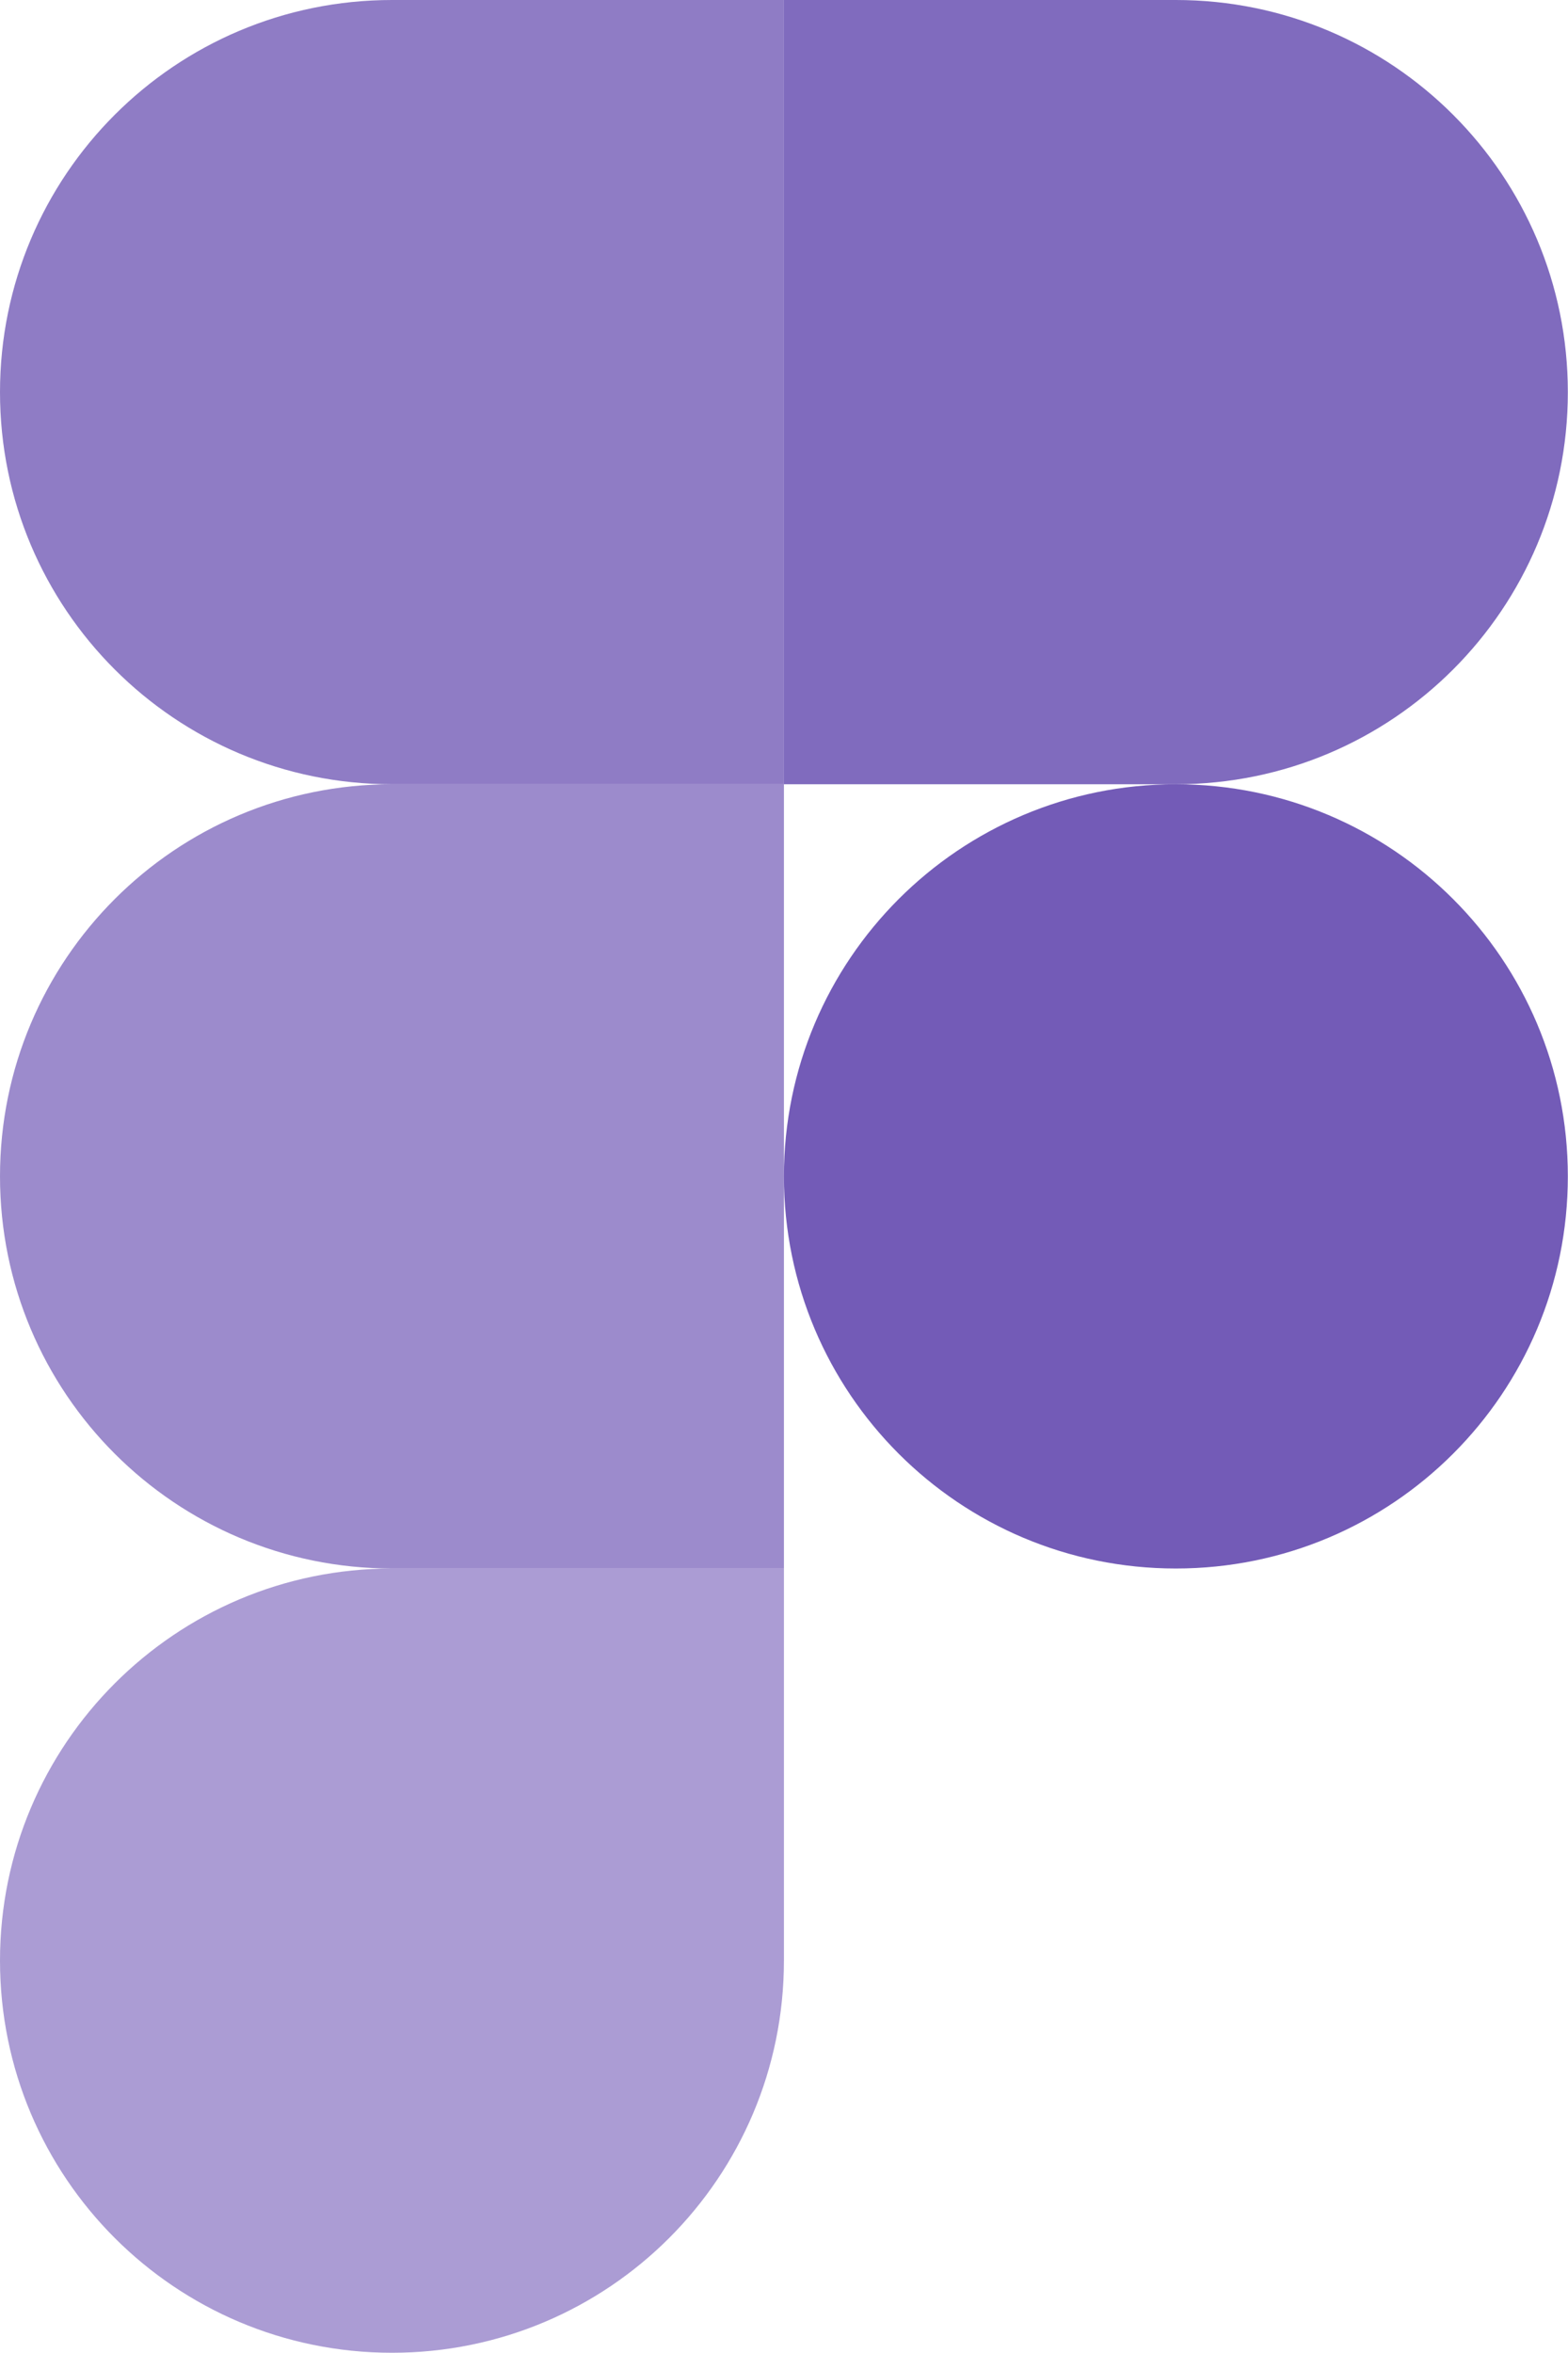
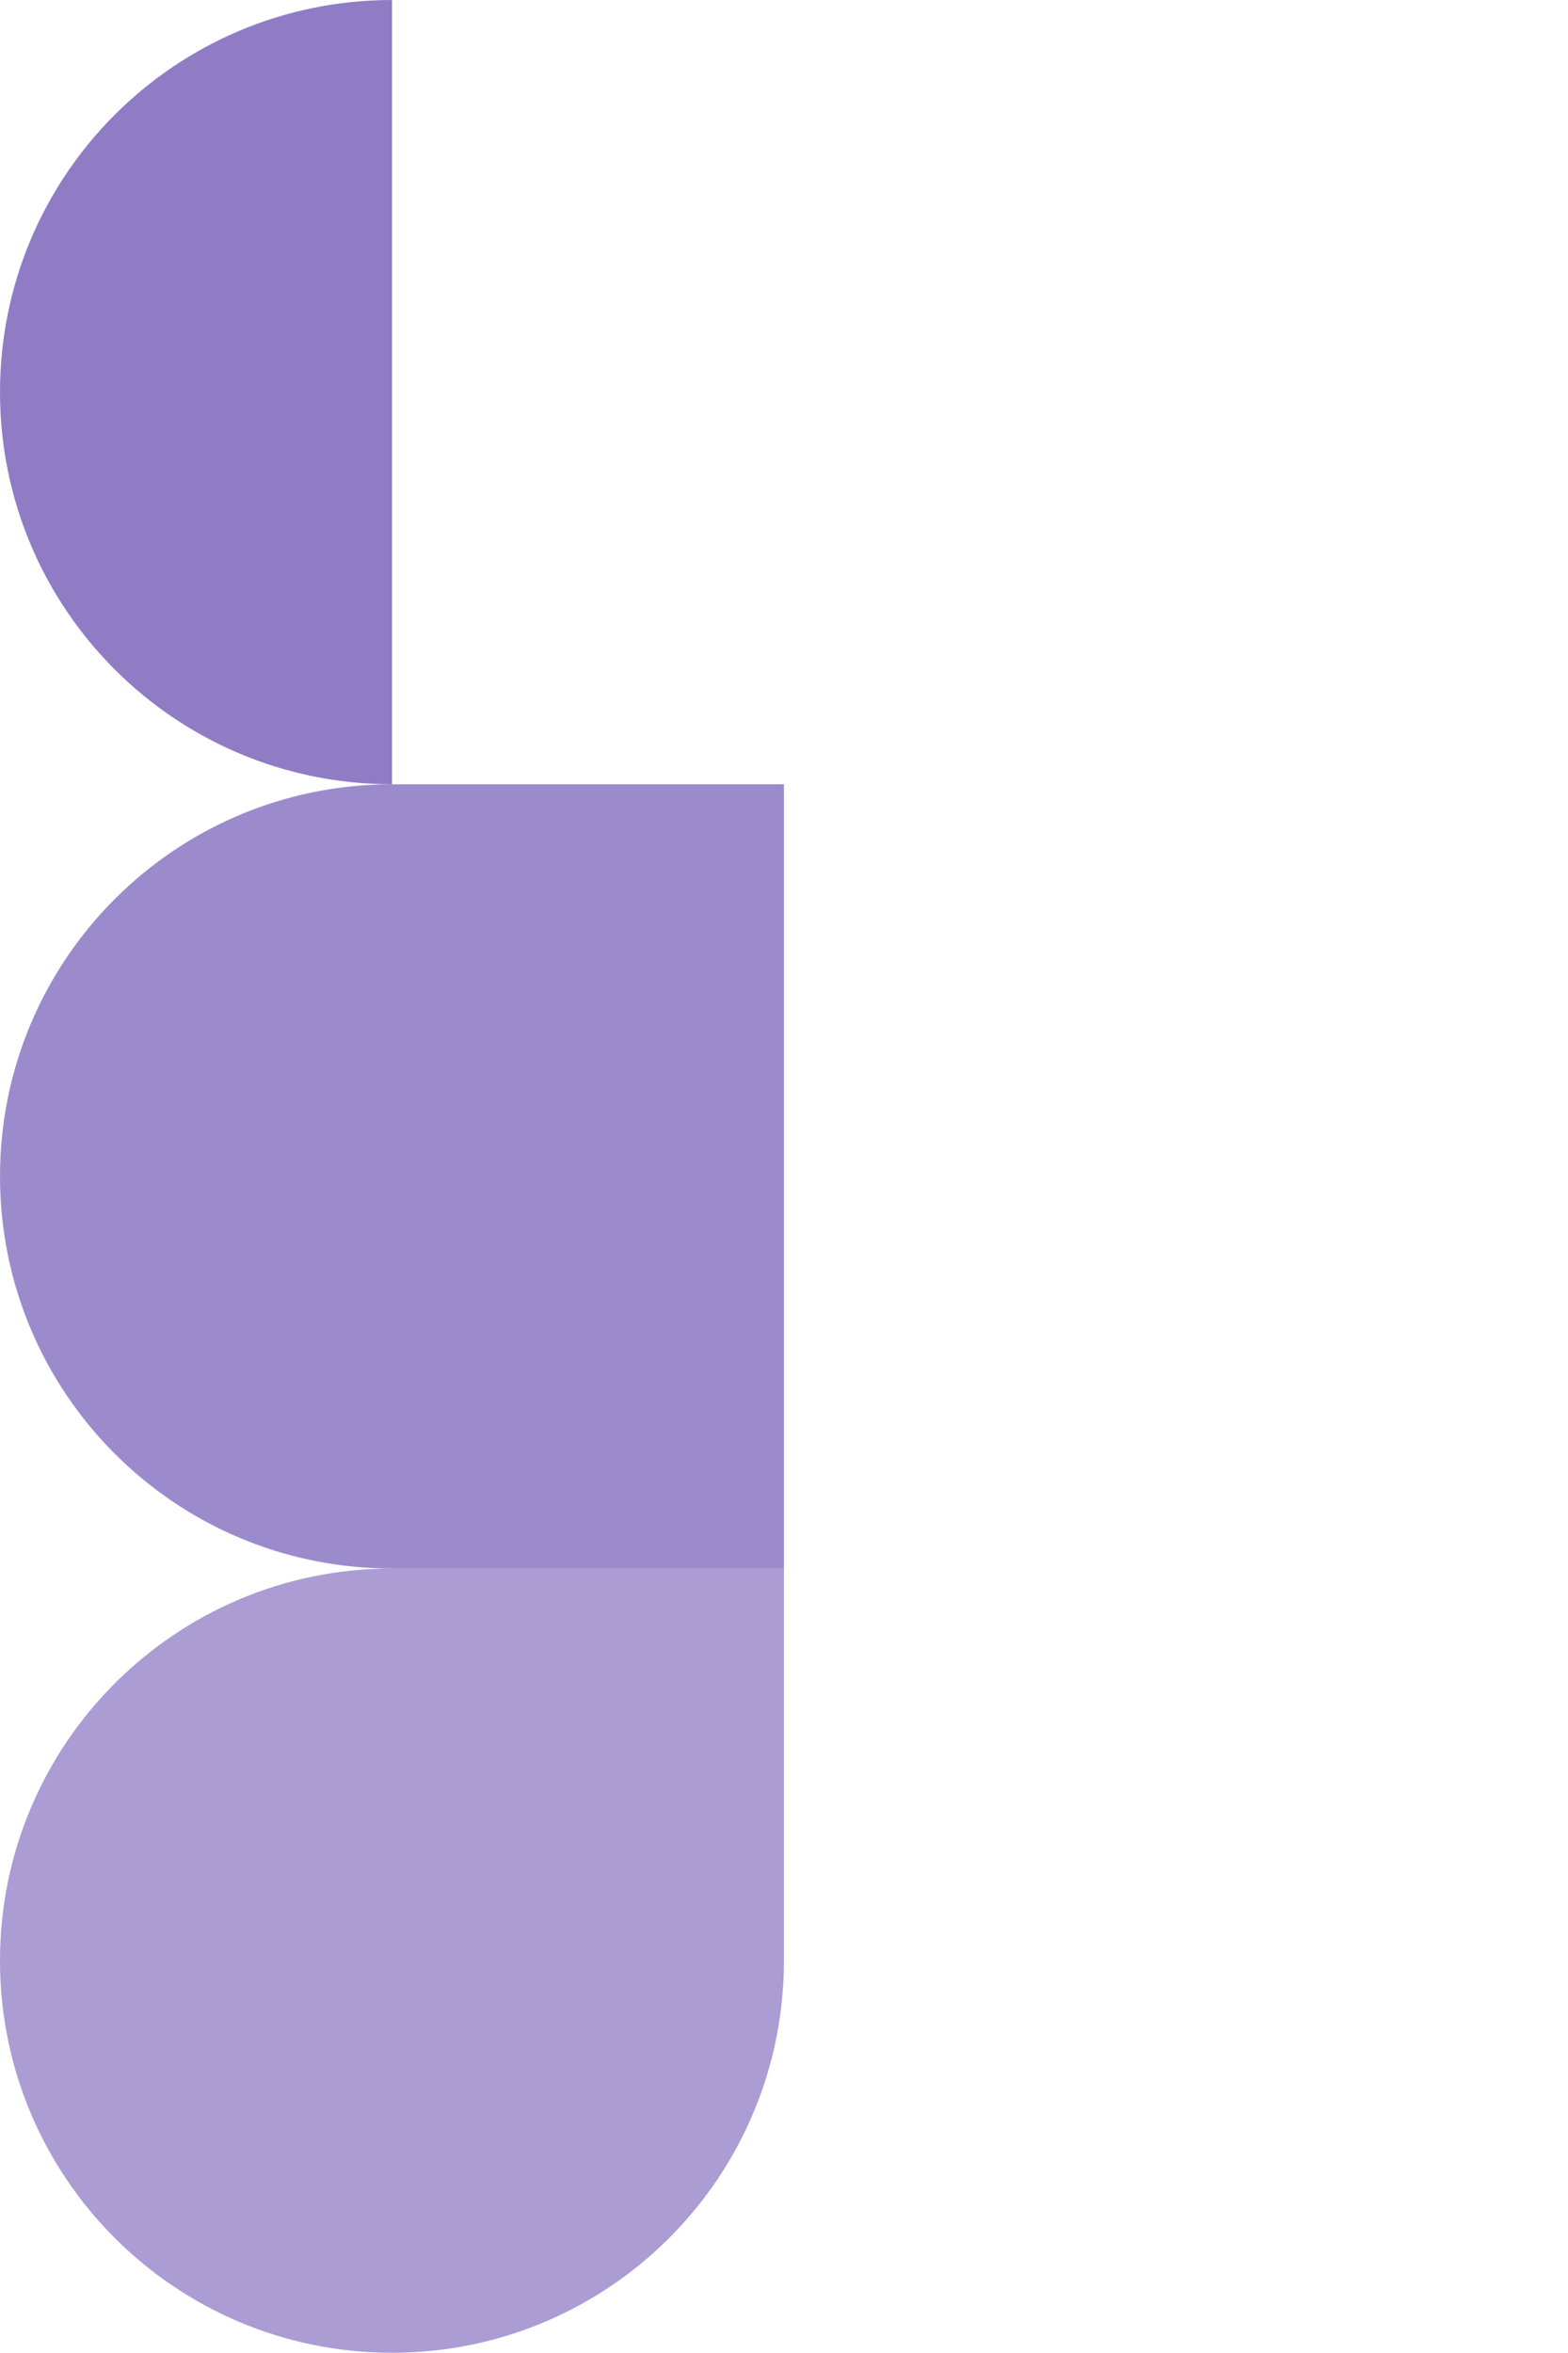
<svg xmlns="http://www.w3.org/2000/svg" width="20" height="30" viewBox="0 0 20 30" fill="none">
-   <path d="M9.999 0H5C2.236 0 0 2.236 0 5C0 7.763 2.236 9.999 5 9.999H9.999V0Z" fill="#735BB7" fill-opacity="0.8" />
+   <path d="M9.999 0H5C2.236 0 0 2.236 0 5C0 7.763 2.236 9.999 5 9.999V0Z" fill="#735BB7" fill-opacity="0.8" />
  <path d="M9.999 9.999H5C2.236 9.999 0 12.236 0 14.998C0 17.762 2.236 19.998 5 19.998H9.999V9.999Z" fill="#735BB7" fill-opacity="0.7" />
-   <path d="M19.998 14.998C19.998 17.762 17.762 19.998 14.998 19.998C12.236 19.998 9.999 17.762 9.999 14.998C9.999 12.236 12.236 9.999 14.998 9.999C17.762 9.999 19.998 12.236 19.998 14.998Z" fill="#735BB7" />
  <path d="M5 19.998H9.999V24.997C9.999 27.761 7.763 29.997 5 29.997C2.236 29.997 0 27.761 0 24.997C0 22.239 2.236 19.998 5 19.998Z" fill="#735BB7" fill-opacity="0.6" />
-   <path d="M9.999 0H14.998C17.762 0 19.998 2.236 19.998 5C19.998 7.763 17.762 9.999 14.998 9.999H9.999V0Z" fill="#735BB7" fill-opacity="0.9" />
</svg>